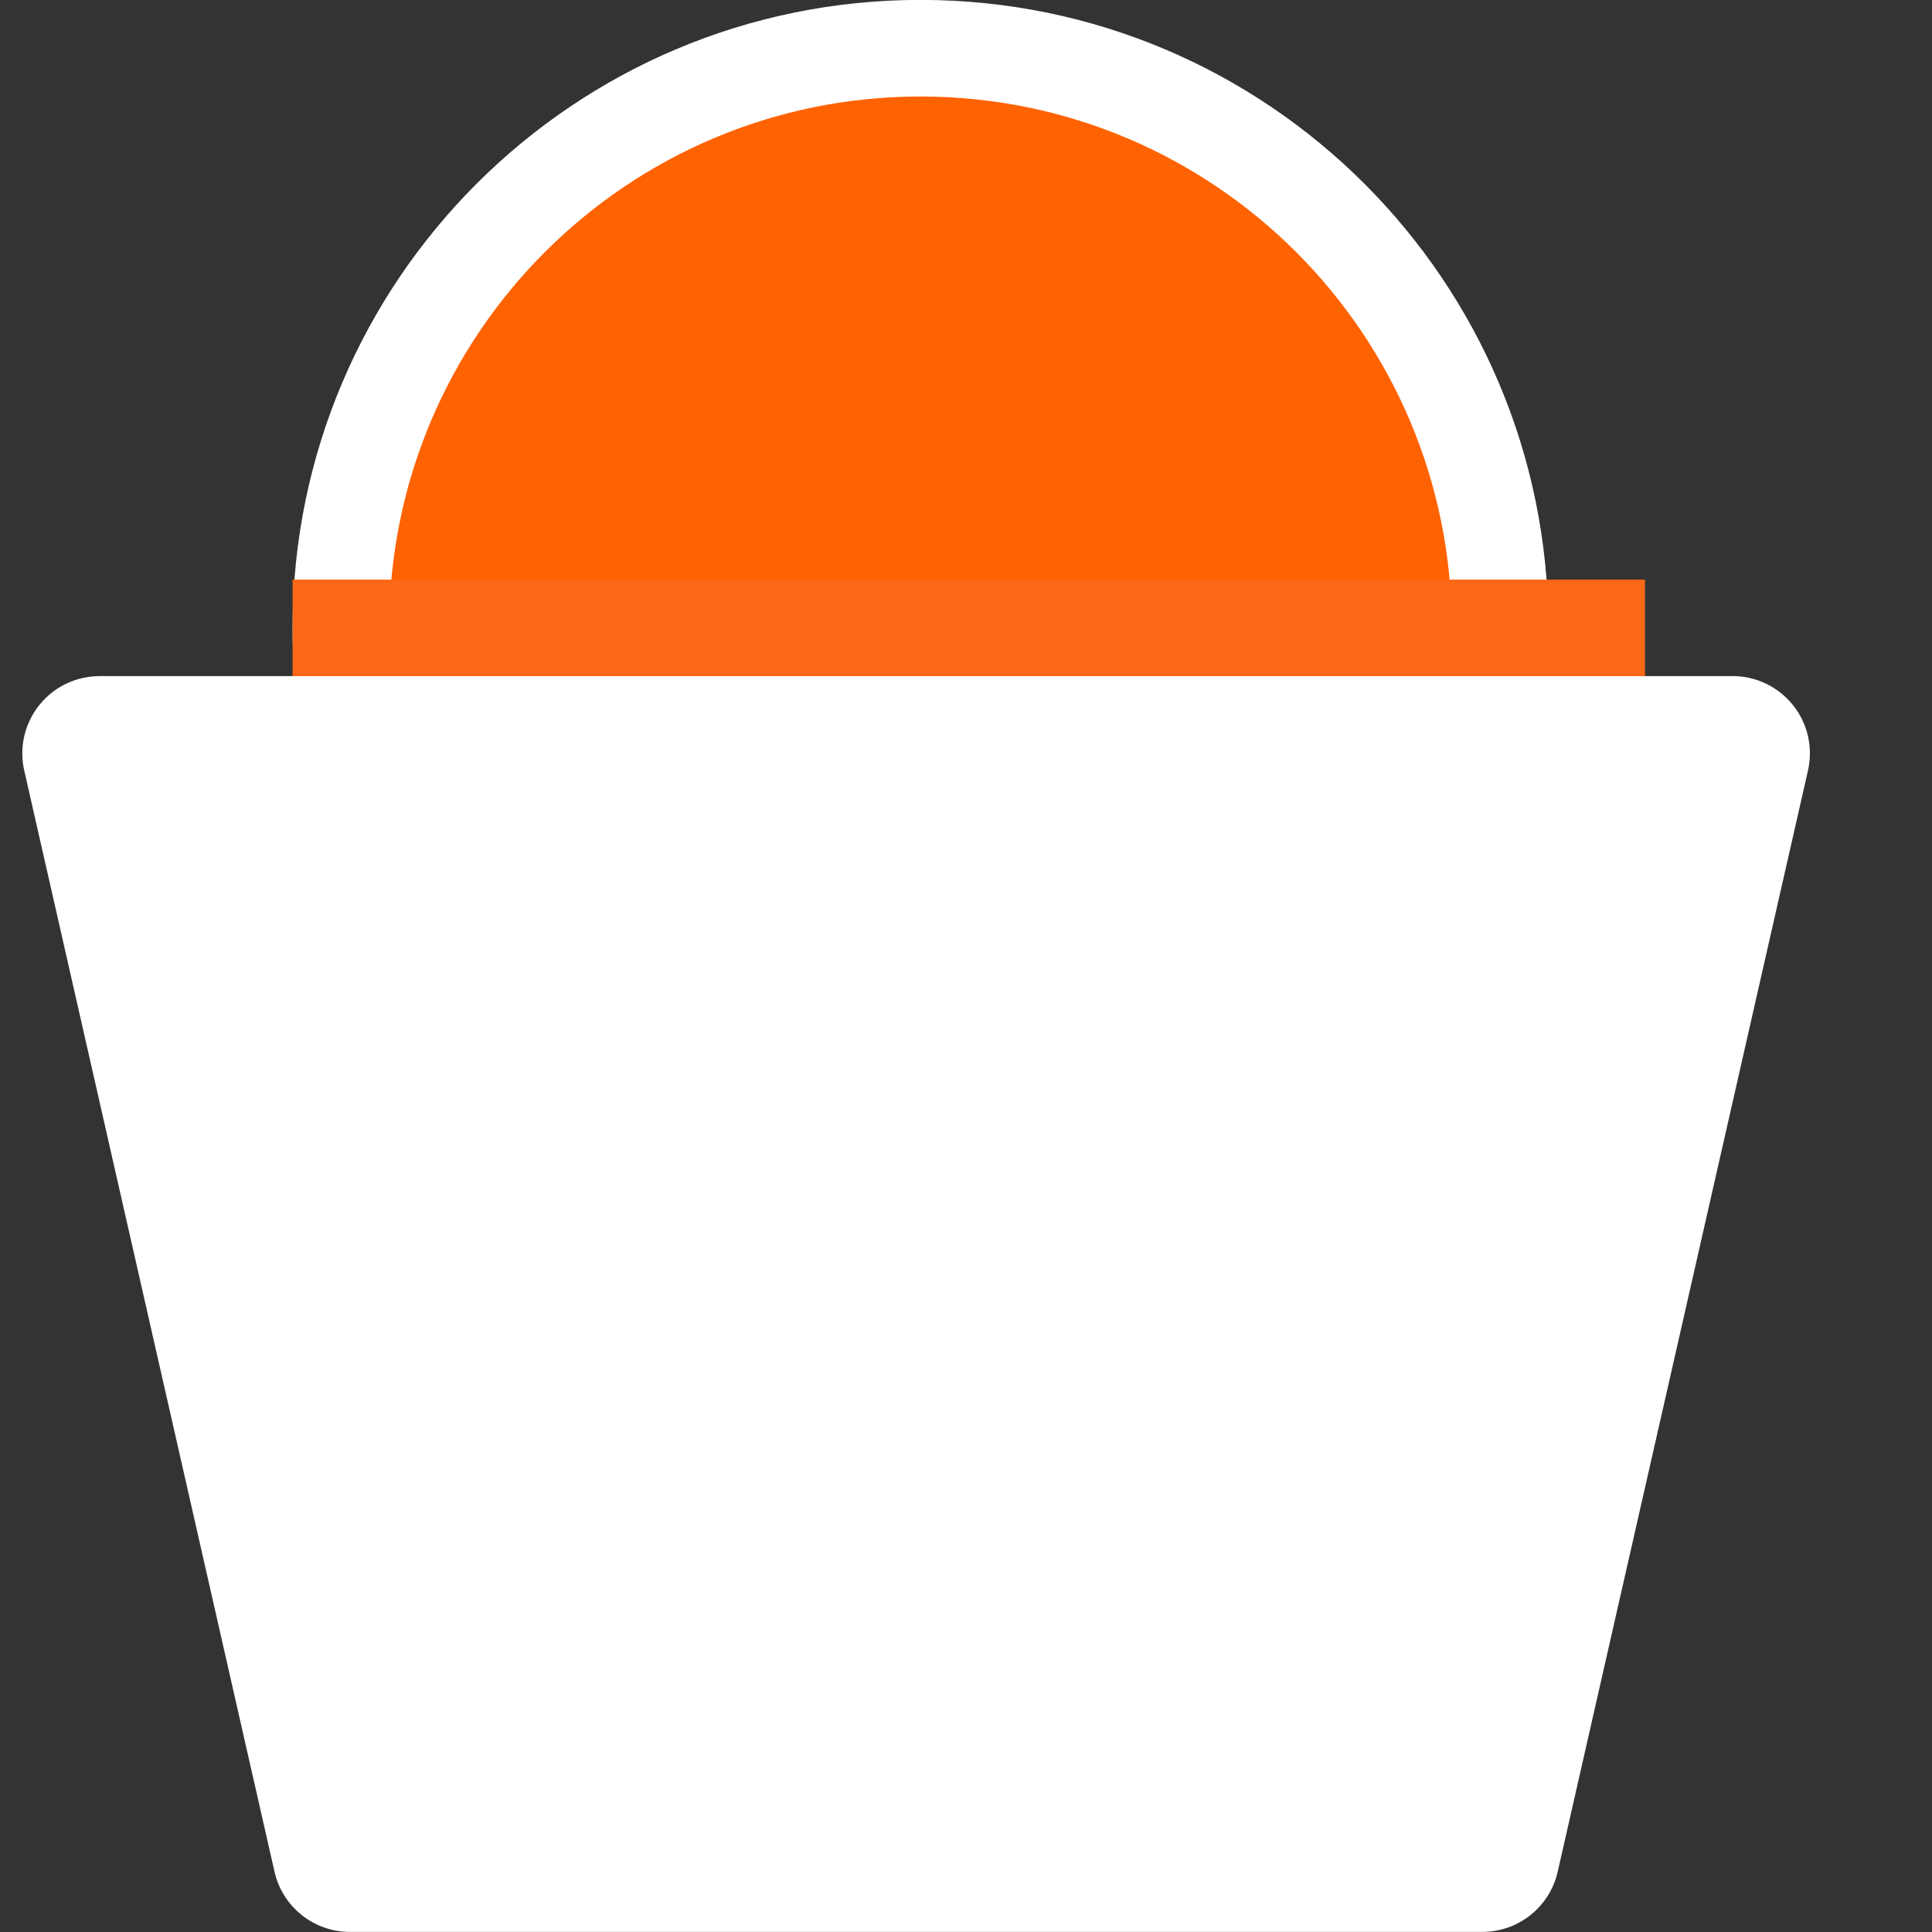
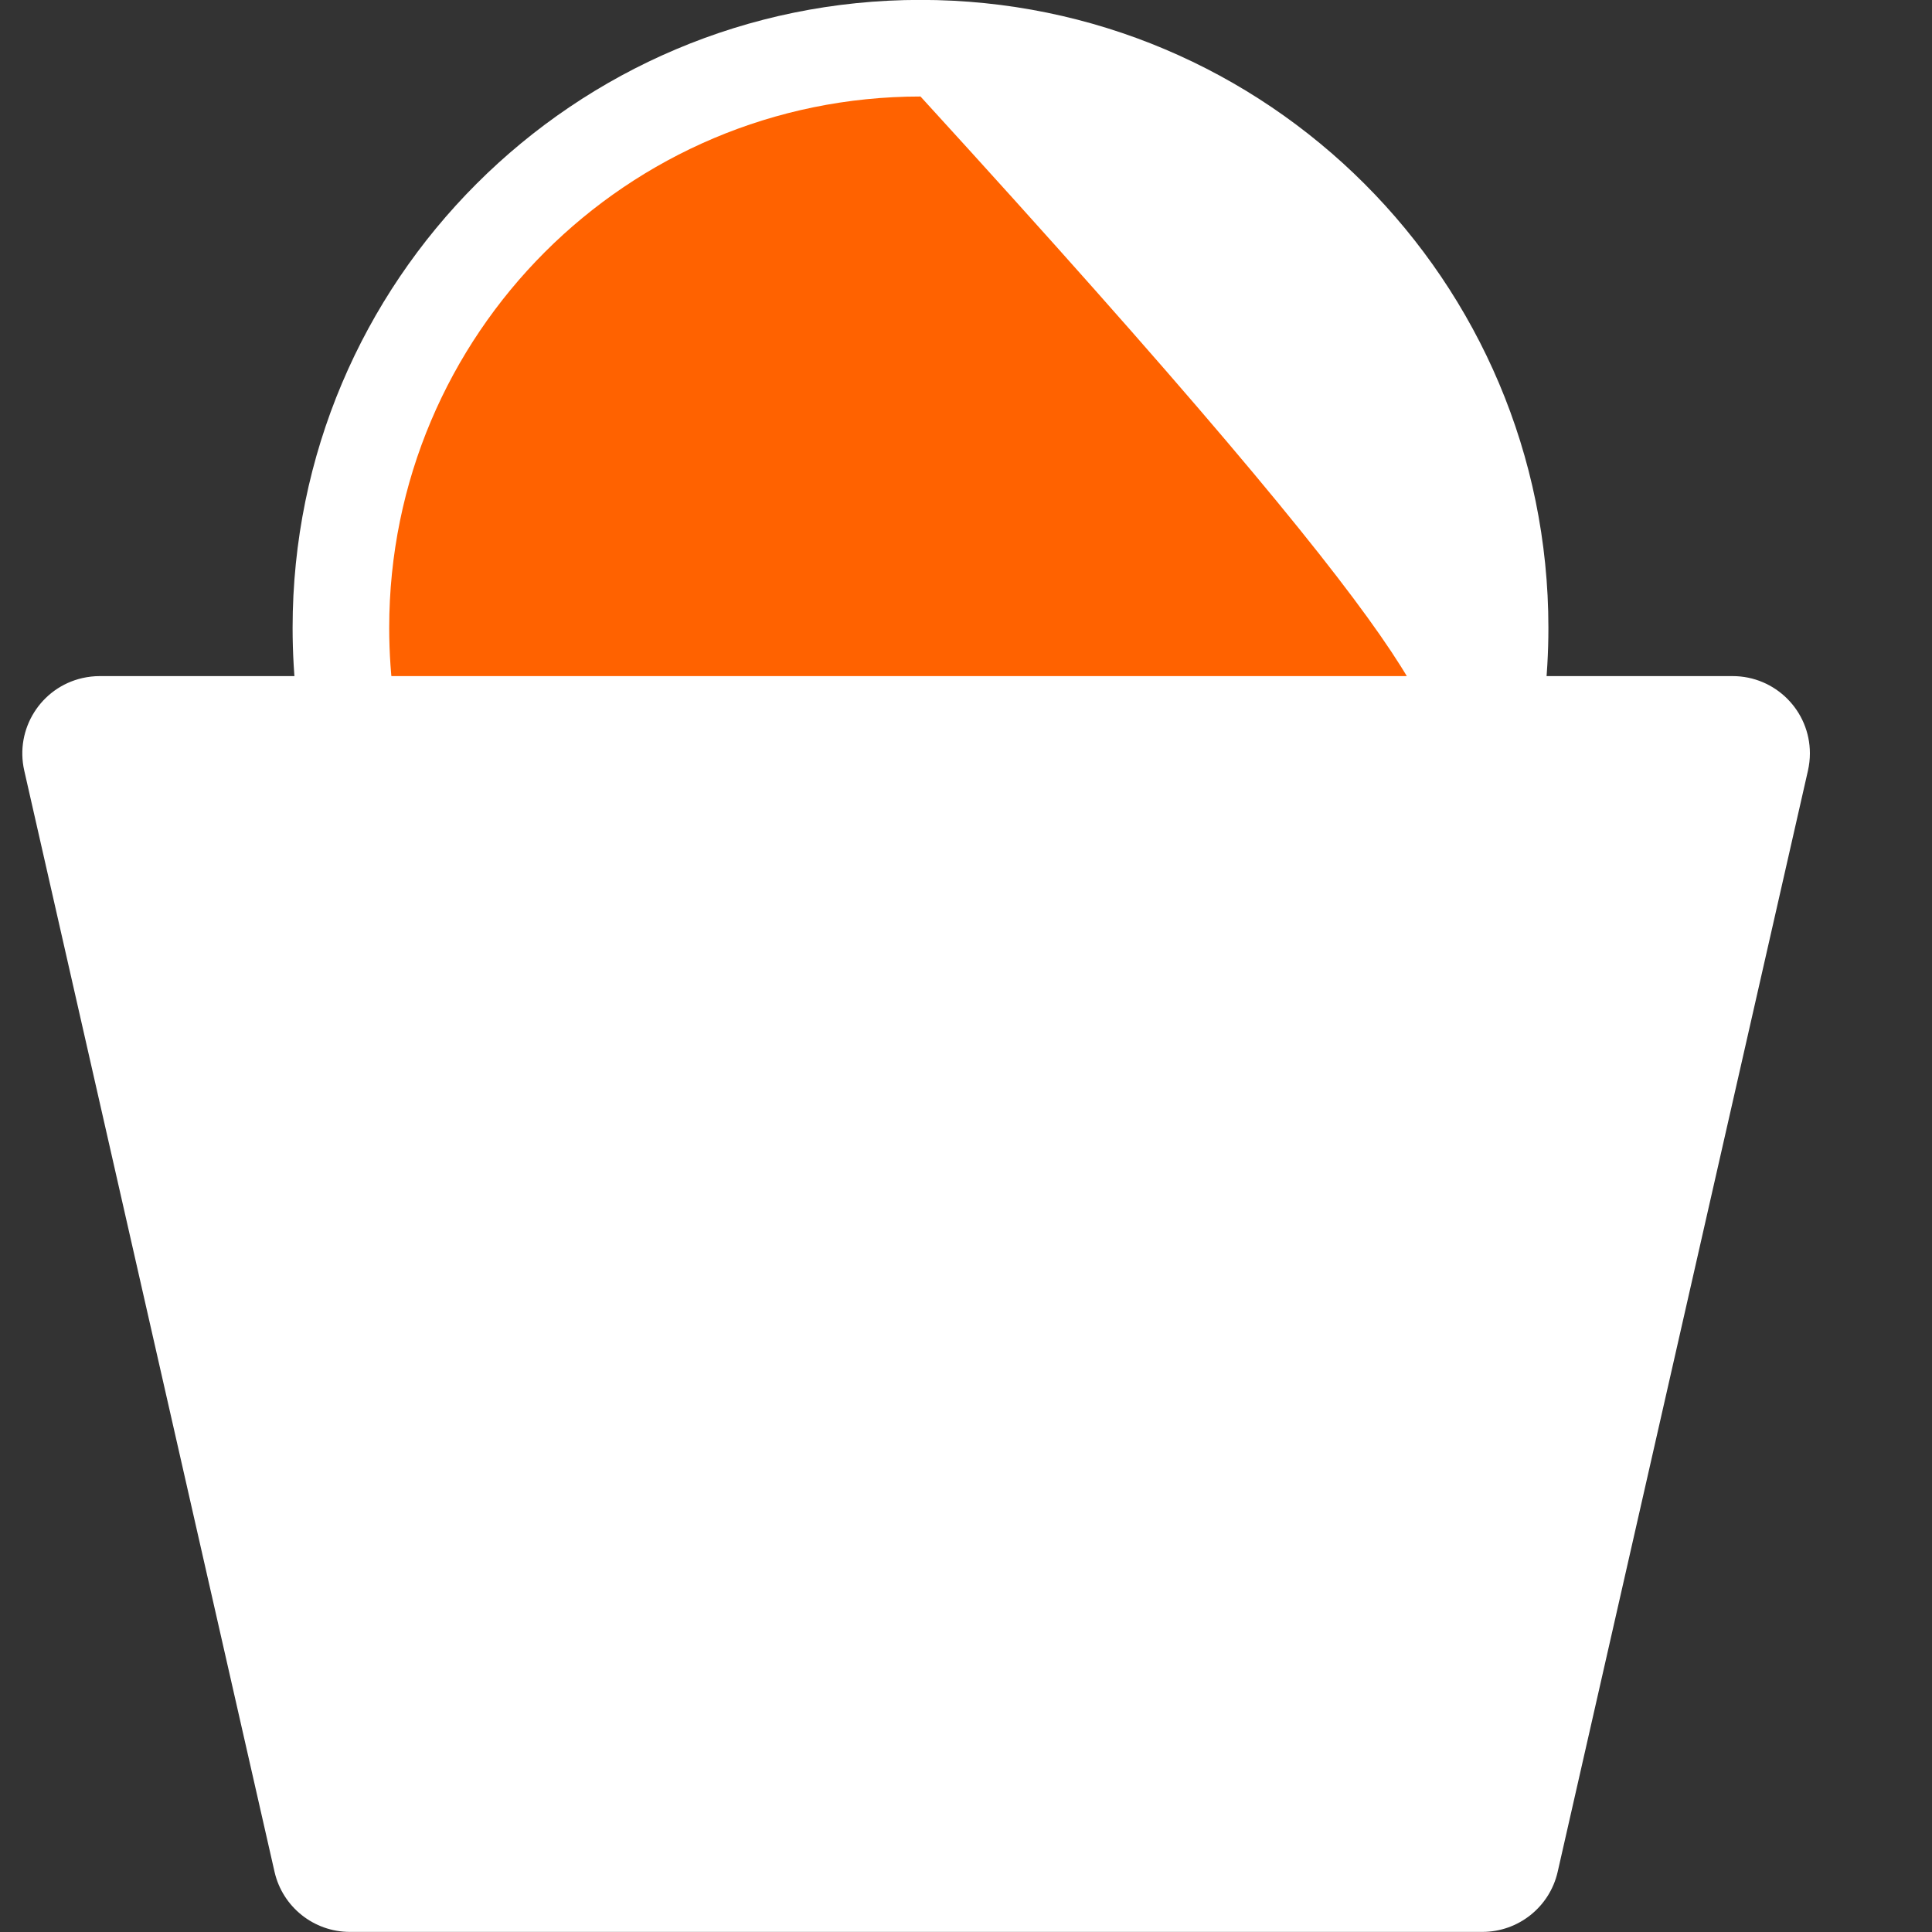
<svg xmlns="http://www.w3.org/2000/svg" width="20px" height="20px" viewBox="0 0 20 20" version="1.1">
  <rect x="0" y="0" width="20" height="20" fill="#333333" stroke="none" />
  <title>Group 27</title>
  <g id="Symbols" stroke="none" stroke-width="1" fill="none" fill-rule="evenodd">
    <g id="Web/Nav" transform="translate(-1291, -50)">
      <g id="Group-85">
        <g id="Icon/Winkelmand" transform="translate(1291.029, 50)">
          <g id="Group-27">
            <path d="M9.5,-0.001 C13.09,-0.001 16,2.909 16,6.499 C16,7.016 15.94,7.518 15.826,7.999 L3.174,7.999 C3.06,7.518 3,7.016 3,6.499 C3,2.909 5.91,-0.001 9.5,-0.001 Z" id="Combined-Shape" fill="#FFFFFF" />
-             <path d="M9.5,0.999 C12.538,0.999 15,3.462 15,6.499 C15,7.019 14.928,7.523 14.793,7.999 L4.207,7.999 C4.072,7.523 4,7.019 4,6.499 C4,3.462 6.462,0.999 9.5,0.999 Z" id="Combined-Shape" fill="#FF6200" />
+             <path d="M9.5,0.999 C15,7.019 14.928,7.523 14.793,7.999 L4.207,7.999 C4.072,7.523 4,7.019 4,6.499 C4,3.462 6.462,0.999 9.5,0.999 Z" id="Combined-Shape" fill="#FF6200" />
            <path d="M1.002,6.999 L17.907,6.999 C18.349,6.999 18.707,7.357 18.707,7.799 C18.707,7.859 18.7,7.918 18.687,7.977 L16.096,19.377 C16.013,19.741 15.689,19.999 15.316,19.999 L3.593,19.999 C3.22,19.999 2.896,19.741 2.813,19.377 L0.222,7.977 C0.124,7.546 0.394,7.117 0.825,7.019 C0.883,7.006 0.943,6.999 1.002,6.999 Z" id="Rectangle" fill="#FFFFFF" />
-             <rect id="Rectangle" fill="#FD6817" x="3" y="6" width="14" height="1" />
          </g>
        </g>
      </g>
    </g>
  </g>
</svg>